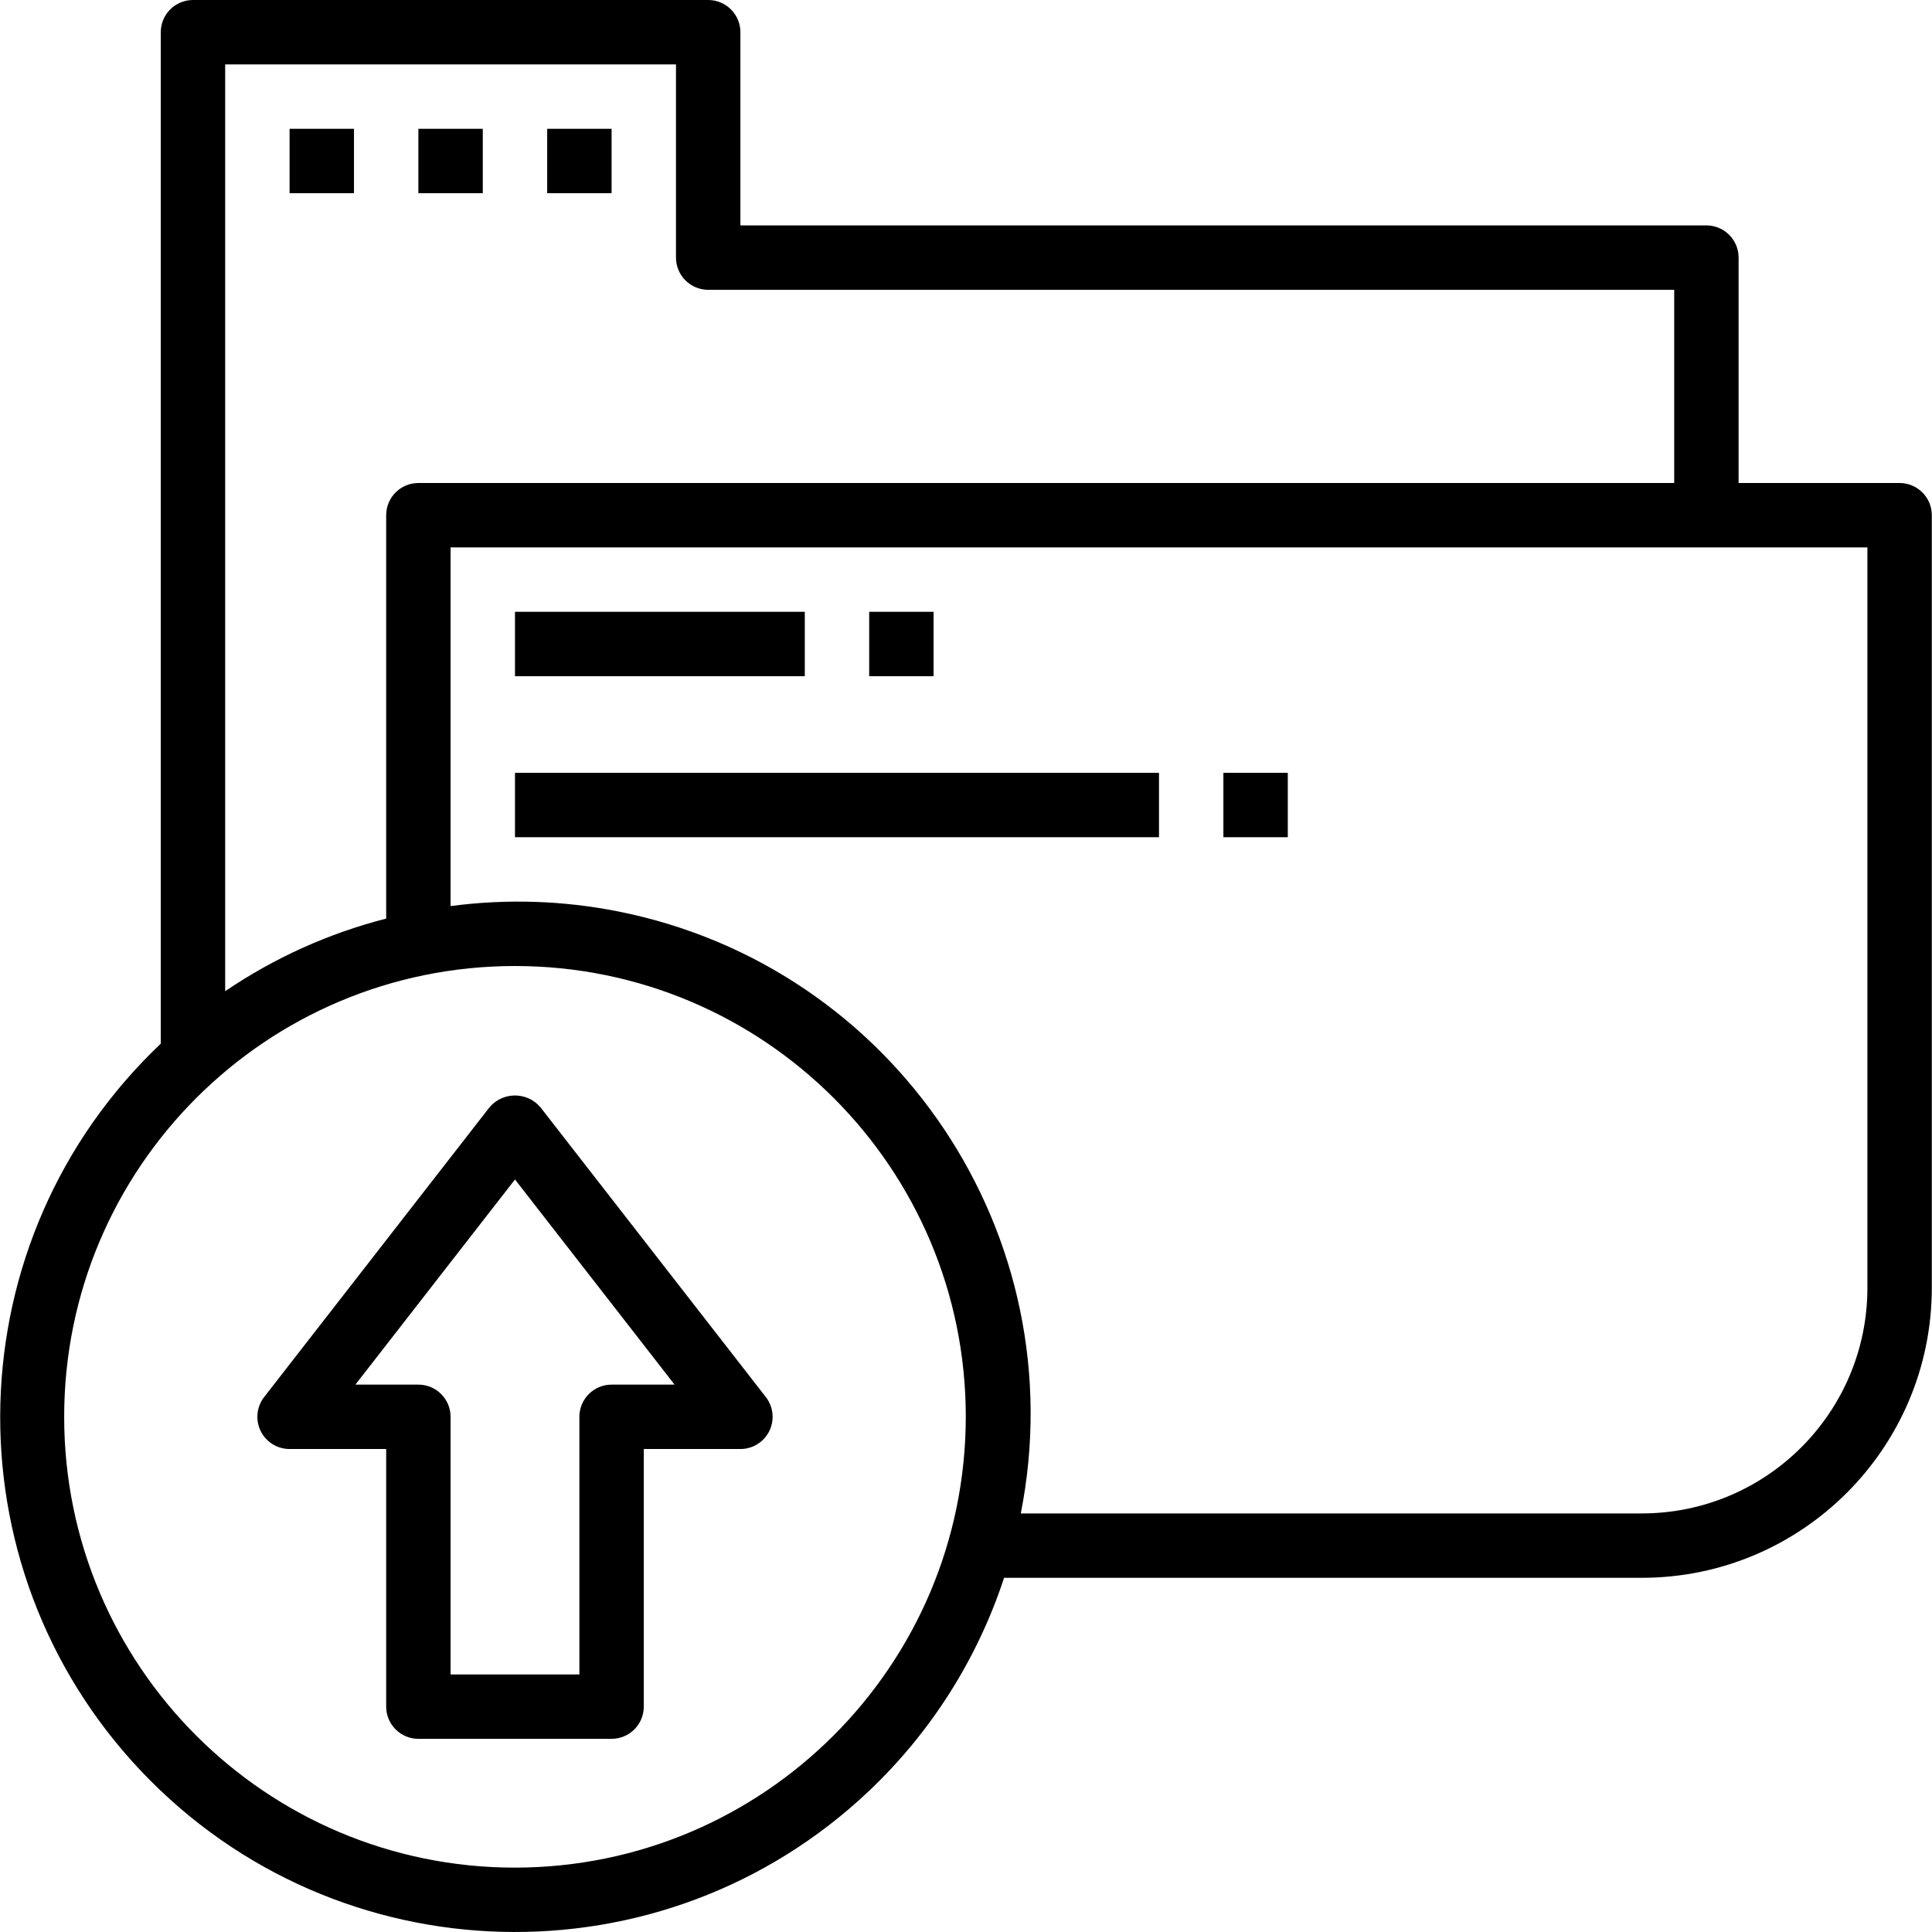
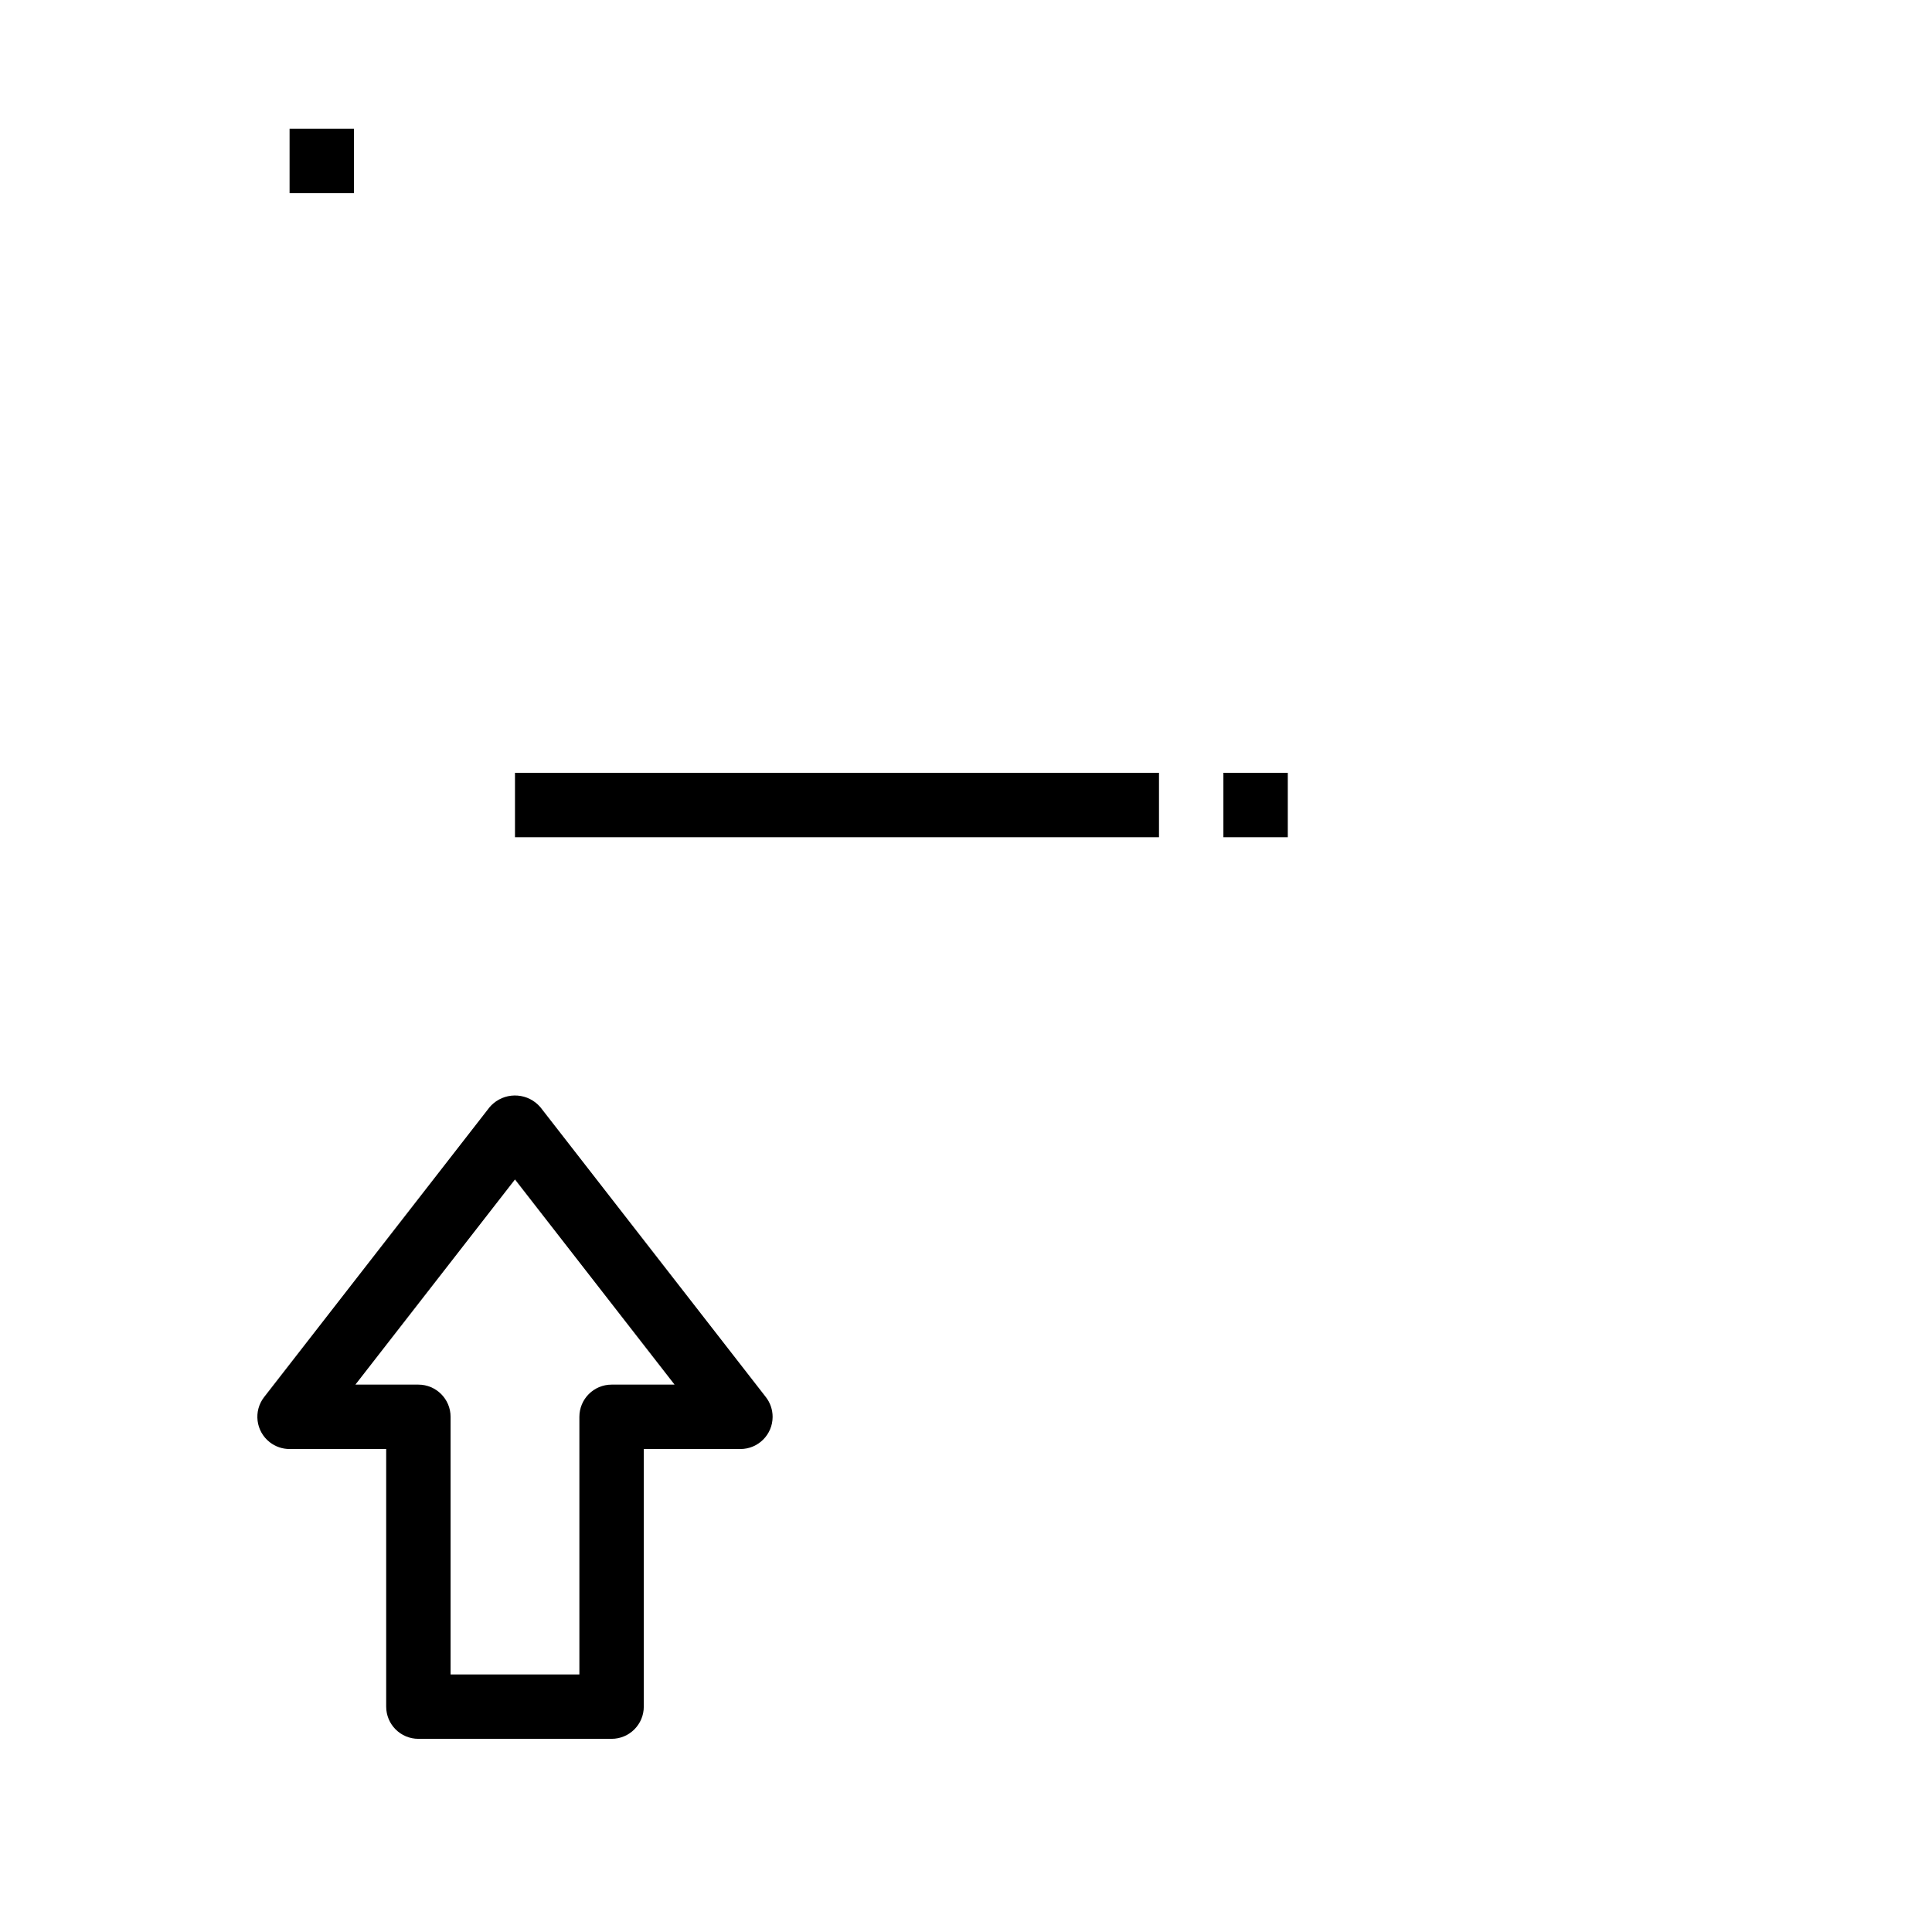
<svg xmlns="http://www.w3.org/2000/svg" version="1.1" id="Capa_1" x="0px" y="0px" viewBox="0 0 479.992 479.992" style="enable-background:new 0 0 479.992 479.992;" xml:space="preserve">
  <g>
    <g>
      <path d="M190.264,347.088l-56-72c-2.968-3.49-8.204-3.914-11.694-0.946c-0.34,0.289-0.657,0.606-0.946,0.946l-56,72    c-2.713,3.487-2.085,8.514,1.402,11.226c1.406,1.094,3.136,1.687,4.918,1.686h24v64c0,4.418,3.582,8,8,8h48c4.418,0,8-3.582,8-8    v-64h24c4.418,0.003,8.003-3.576,8.006-7.994C191.951,350.224,191.358,348.494,190.264,347.088z M151.944,344    c-4.418,0-8,3.582-8,8v64h-32v-64c0-4.418-3.582-8-8-8H88.296l39.648-50.968L167.592,344H151.944z" />
    </g>
  </g>
  <g>
    <g>
-       <path d="M471.944,120h-40V64c0-4.418-3.582-8-8-8h-240V8c0-4.418-3.582-8-8-8h-128c-4.418,0-8,3.582-8,8v251.288    c-51.256,48.601-53.409,129.552-4.807,180.808c48.601,51.256,129.552,53.409,180.808,4.807    c15.382-14.585,26.897-32.765,33.511-52.904h158.488c39.744-0.049,71.952-32.256,72-72V128    C479.944,123.582,476.362,120,471.944,120z M55.944,16h112v48c0,4.418,3.582,8,8,8h240v48h-312c-4.418,0-8,3.582-8,8v100.216    c-14.276,3.654-27.81,9.758-40,18.04V16z M127.944,464c-61.856,0-112-50.144-112-112s50.144-112,112-112s112,50.144,112,112    C239.878,413.828,189.772,463.934,127.944,464z M463.944,320c-0.035,30.913-25.087,55.965-56,56H253.608    c13.654-68.956-31.177-135.925-100.133-149.579c-13.678-2.708-27.709-3.151-41.531-1.309V136h352V320z" />
-     </g>
+       </g>
  </g>
  <g>
    <g>
-       <rect x="215.944" y="152" width="16" height="16" />
-     </g>
+       </g>
  </g>
  <g>
    <g>
      <rect x="71.944" y="32" width="16" height="16" />
    </g>
  </g>
  <g>
    <g>
-       <rect x="103.944" y="32" width="16" height="16" />
-     </g>
+       </g>
  </g>
  <g>
    <g>
-       <rect x="135.944" y="32" width="16" height="16" />
-     </g>
+       </g>
  </g>
  <g>
    <g>
-       <rect x="127.944" y="152" width="72" height="16" />
-     </g>
+       </g>
  </g>
  <g>
    <g>
      <rect x="303.944" y="192" width="16" height="16" />
    </g>
  </g>
  <g>
    <g>
      <rect x="127.944" y="192" width="160" height="16" />
    </g>
  </g>
  <g>
</g>
  <g>
</g>
  <g>
</g>
  <g>
</g>
  <g>
</g>
  <g>
</g>
  <g>
</g>
  <g>
</g>
  <g>
</g>
  <g>
</g>
  <g>
</g>
  <g>
</g>
  <g>
</g>
  <g>
</g>
  <g>
</g>
</svg>